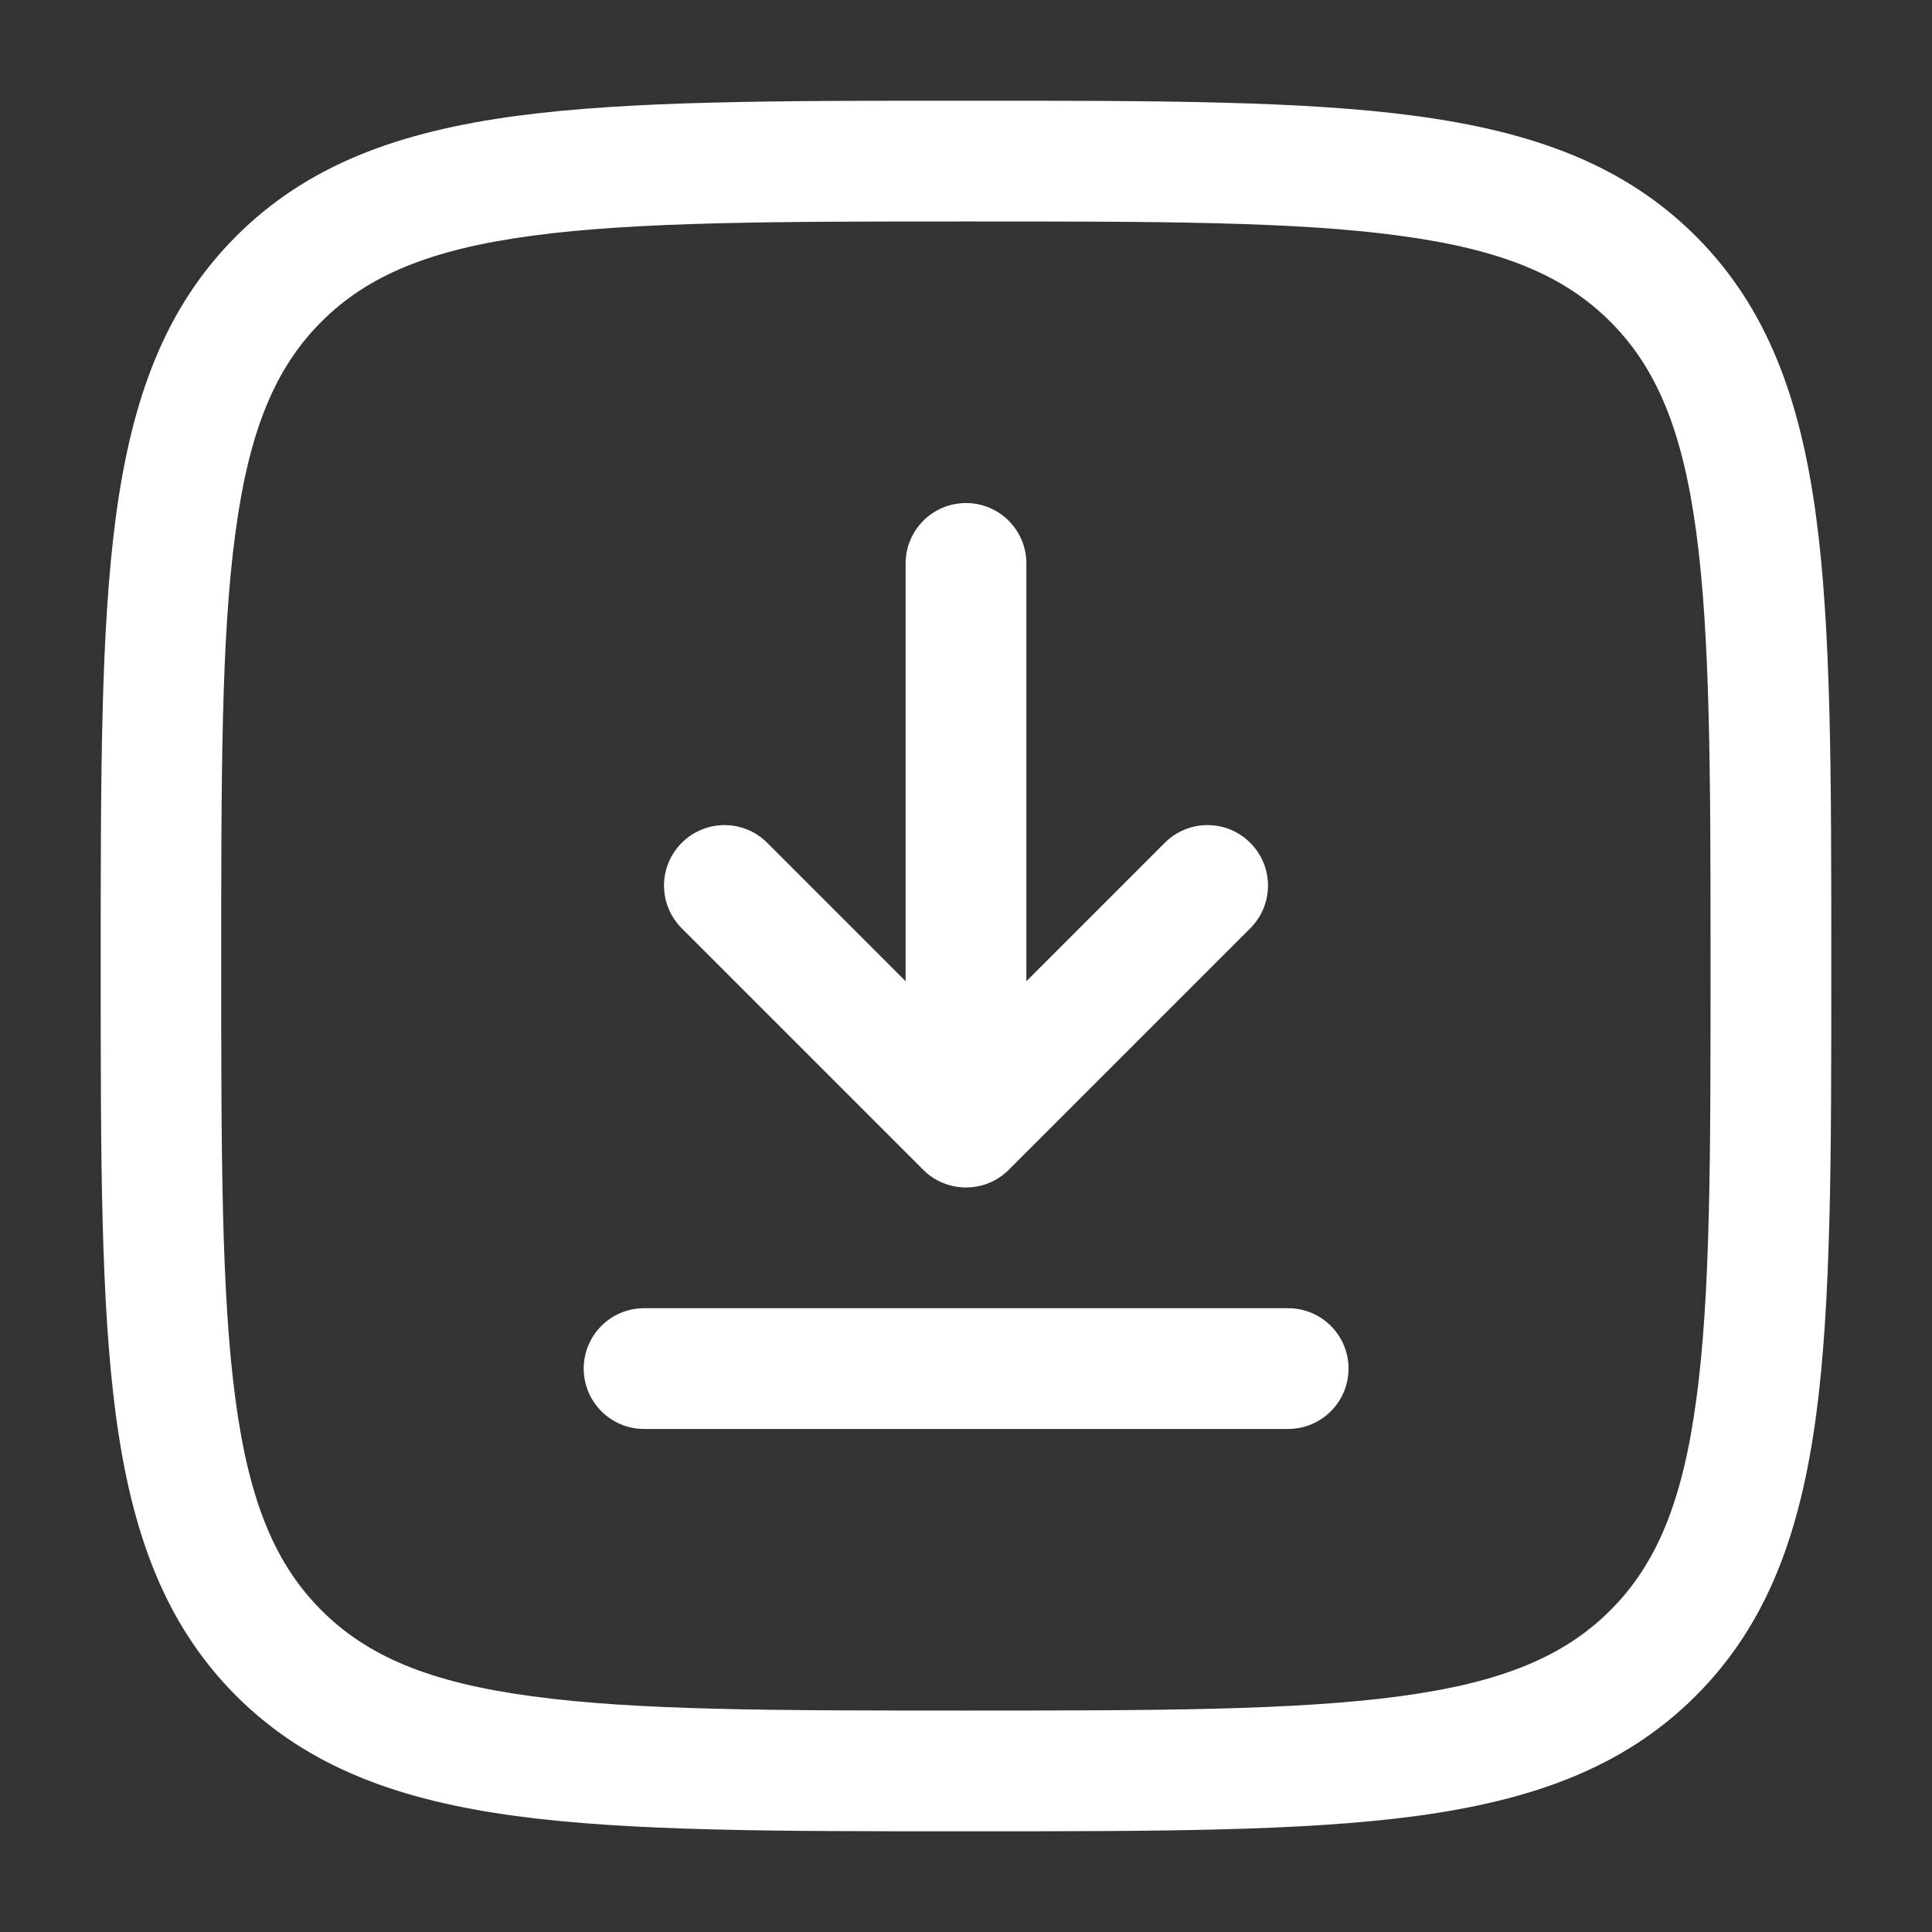
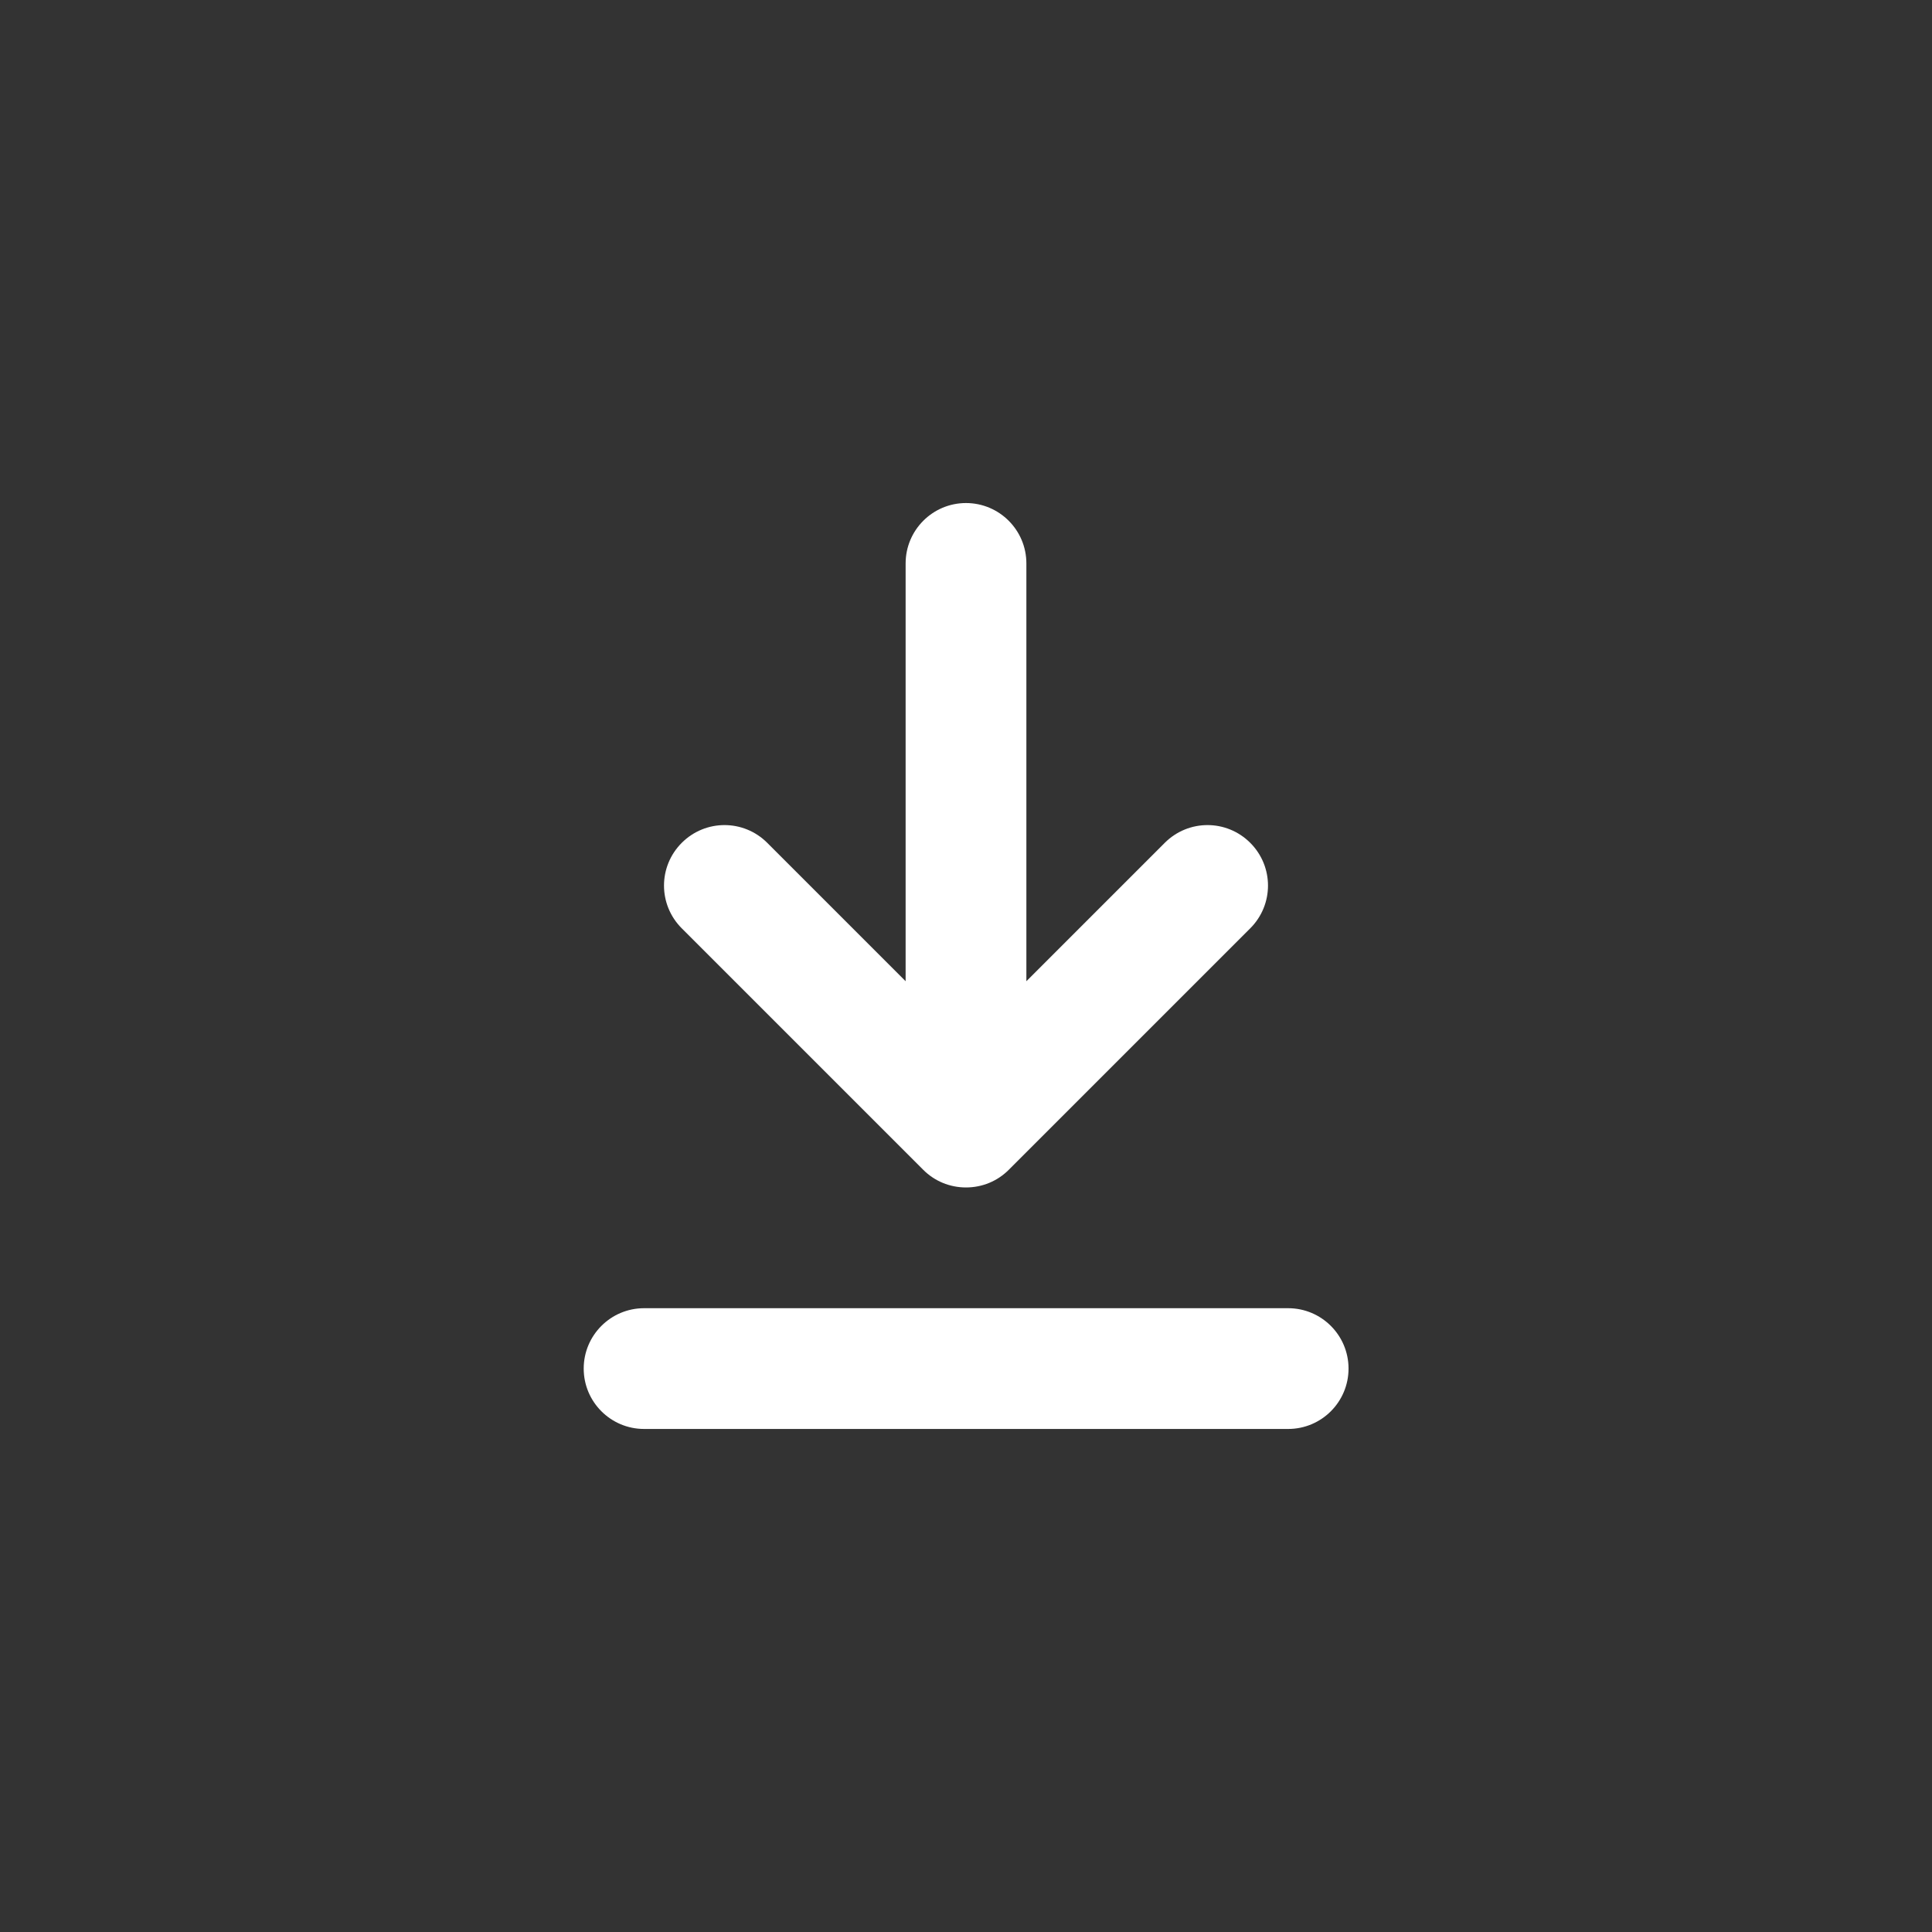
<svg xmlns="http://www.w3.org/2000/svg" id="Layer_1" version="1.1" viewBox="0 0 800 800">
  <rect x="0" y="0" width="800" height="800" fill="#333333" stroke="none" />
  <defs>
    <style>
      .st0, .st1, .st2 {
        fill: #fff;
      }

      .st0, .st2 {
        fill-rule: evenodd;
      }

      .st2 {
        opacity: 0;
      }
    </style>
  </defs>
  <path class="st1" d="M400,208.3c13.8,0,25,11.2,25,25v173l57.3-57.3c9.8-9.8,25.6-9.8,35.4,0s9.8,25.6,0,35.4l-100,100c-4.7,4.7-11,7.3-17.7,7.3s-13-2.6-17.7-7.3l-100-100c-9.8-9.8-9.8-25.6,0-35.4,9.8-9.8,25.6-9.8,35.4,0l57.3,57.3v-173c0-13.8,11.2-25,25-25Z" />
  <path class="st1" d="M241.7,566.7c0-13.8,11.2-25,25-25h266.7c13.8,0,25,11.2,25,25s-11.2,25-25,25h-266.7c-13.8,0-25-11.2-25-25Z" />
-   <path class="st0" d="M752,213.8c-6.5-48.2-20-86.2-49.8-116-29.8-29.8-67.8-43.3-116-49.8-47-6.3-107.3-6.3-184.3-6.3h-3.8c-77,0-137.2,0-184.3,6.3-48.2,6.5-86.2,20-116,49.8-29.8,29.8-43.3,67.8-49.8,116-6.3,47.1-6.3,107.4-6.3,184.3v3.8c0,77,0,137.2,6.3,184.3,6.5,48.2,20,86.2,49.8,116,29.8,29.8,67.8,43.3,116,49.8,47,6.3,107.3,6.3,184.3,6.3h3.8c77,0,137.2,0,184.3-6.3,48.2-6.5,86.2-20,116-49.8,29.8-29.8,43.3-67.8,49.8-116,6.3-47.1,6.3-107.4,6.3-184.3v-3.8c0-77,0-137.2-6.3-184.3ZM702.4,579.5c-5.7,42.6-16.6,68.3-35.6,87.3-19,19-44.7,29.9-87.3,35.6-43.3,5.8-100.3,5.9-179.5,5.9s-136.2,0-179.6-5.9c-42.6-5.7-68.3-16.6-87.3-35.6-19-19-29.9-44.7-35.6-87.3-5.8-43.3-5.9-100.3-5.9-179.5s0-136.2,5.9-179.5c5.7-42.6,16.6-68.3,35.6-87.3,19-19,44.7-29.9,87.3-35.6,43.3-5.8,100.3-5.9,179.6-5.9s136.2,0,179.5,5.9c42.6,5.7,68.3,16.6,87.3,35.6,19,19,29.9,44.7,35.6,87.3,5.8,43.3,5.9,100.3,5.9,179.5s0,136.2-5.9,179.5Z" />
-   <path class="st2" d="M758.3,398.1v3.8c0,77,0,137.2-6.3,184.3-6.5,48.2-20,86.2-49.8,116-29.8,29.8-67.8,43.3-116,49.8-47,6.3-107.3,6.3-184.3,6.3h-3.8c-77,0-137.2,0-184.3-6.3-48.2-6.5-86.2-20-116-49.8-29.8-29.8-43.3-67.8-49.8-116-6.3-47.1-6.3-107.4-6.3-184.3v-3.8c0-77,0-137.2,6.3-184.3,6.5-48.2,20-86.2,49.8-116,29.8-29.8,67.8-43.3,116-49.8,47-6.3,107.3-6.3,184.3-6.3h3.8c77,0,137.2,0,184.3,6.3,48.2,6.5,86.2,20,116,49.8,29.8,29.8,43.3,67.8,49.8,116,6.3,47.1,6.3,107.4,6.3,184.3Z" />
+   <path class="st2" d="M758.3,398.1v3.8c0,77,0,137.2-6.3,184.3-6.5,48.2-20,86.2-49.8,116-29.8,29.8-67.8,43.3-116,49.8-47,6.3-107.3,6.3-184.3,6.3h-3.8c-77,0-137.2,0-184.3-6.3-48.2-6.5-86.2-20-116-49.8-29.8-29.8-43.3-67.8-49.8-116-6.3-47.1-6.3-107.4-6.3-184.3v-3.8c0-77,0-137.2,6.3-184.3,6.5-48.2,20-86.2,49.8-116,29.8-29.8,67.8-43.3,116-49.8,47-6.3,107.3-6.3,184.3-6.3c77,0,137.2,0,184.3,6.3,48.2,6.5,86.2,20,116,49.8,29.8,29.8,43.3,67.8,49.8,116,6.3,47.1,6.3,107.4,6.3,184.3Z" />
</svg>